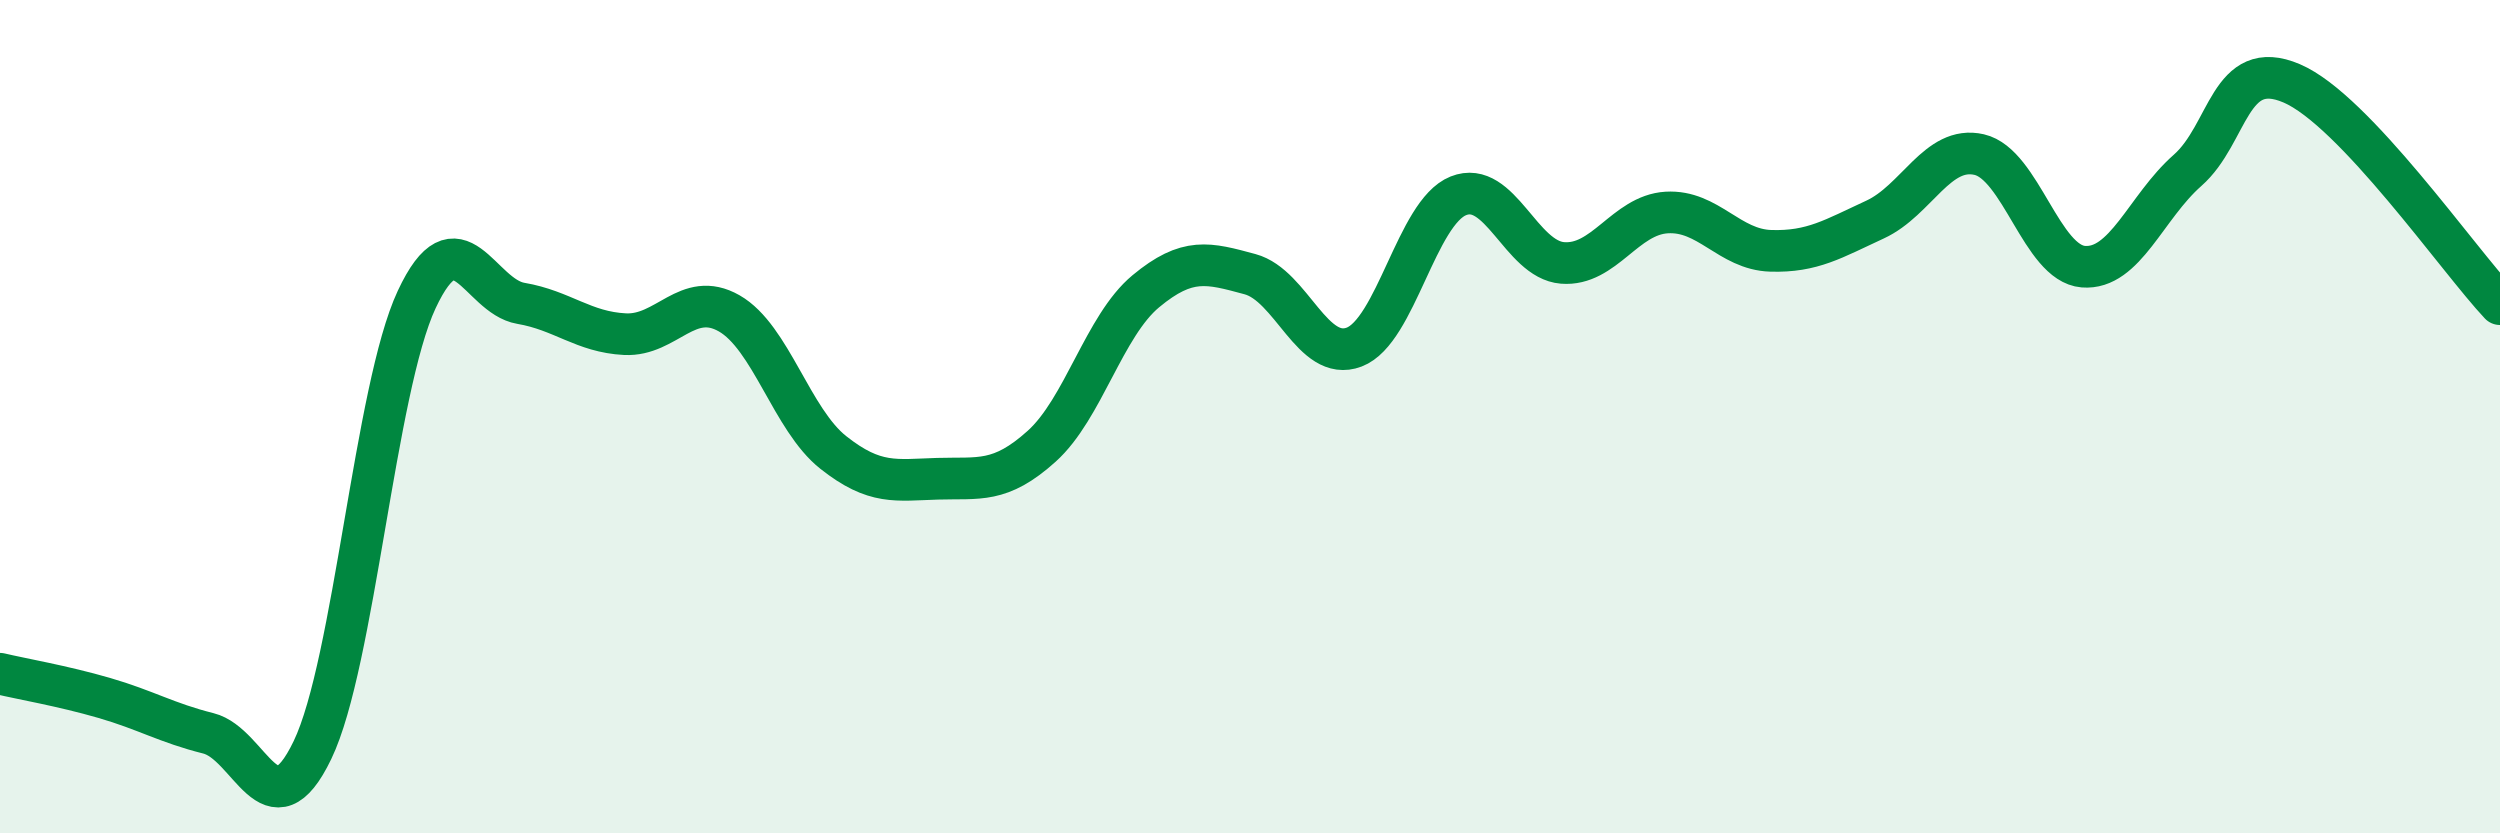
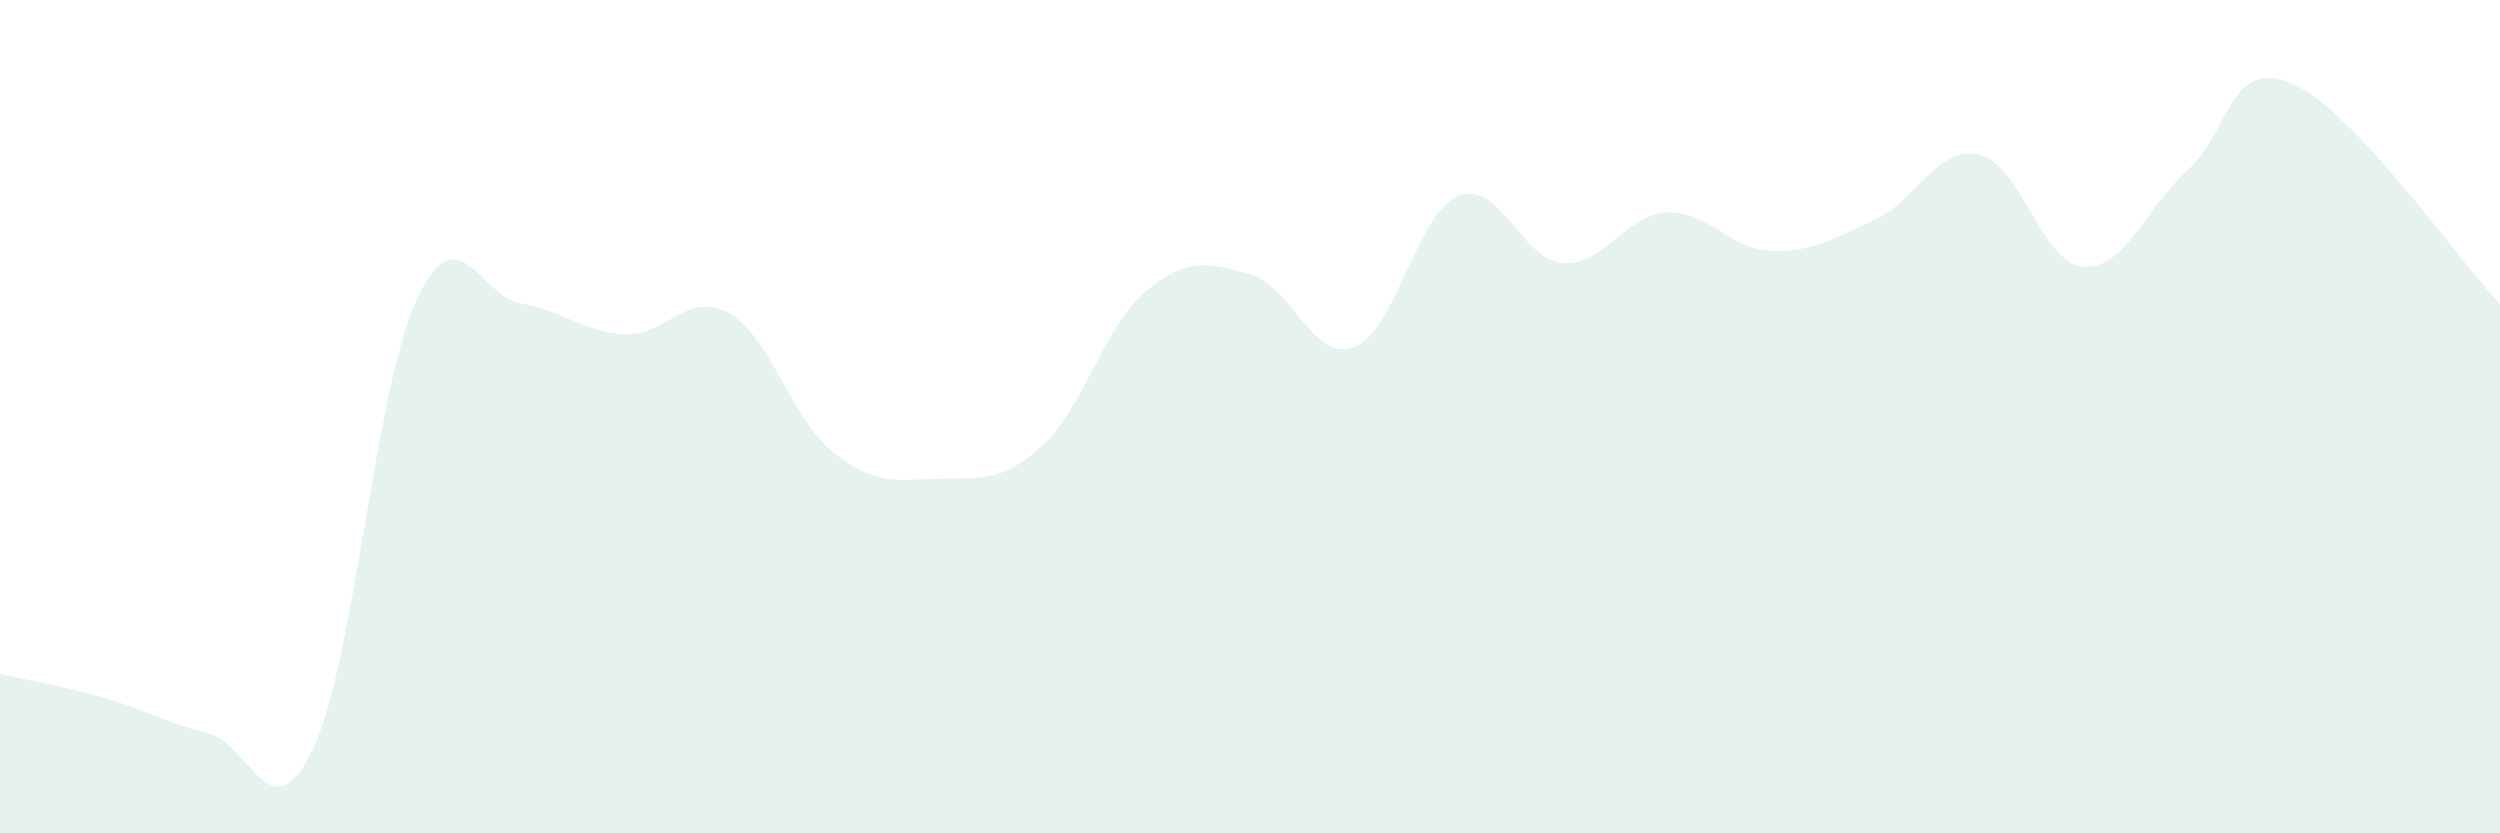
<svg xmlns="http://www.w3.org/2000/svg" width="60" height="20" viewBox="0 0 60 20">
  <path d="M 0,16.17 C 0.5,16.29 1.5,16.46 2.5,16.75 C 3.5,17.04 4,17.35 5,17.6 C 6,17.85 6.5,20.08 7.5,18 C 8.5,15.92 9,9.33 10,7.19 C 11,5.05 11.5,7.11 12.5,7.28 C 13.5,7.45 14,7.97 15,8.02 C 16,8.07 16.5,6.95 17.5,7.52 C 18.5,8.09 19,10.07 20,10.86 C 21,11.65 21.5,11.52 22.5,11.49 C 23.5,11.46 24,11.61 25,10.71 C 26,9.81 26.5,7.82 27.5,6.99 C 28.5,6.16 29,6.31 30,6.58 C 31,6.85 31.5,8.71 32.5,8.33 C 33.5,7.95 34,5.1 35,4.7 C 36,4.3 36.5,6.23 37.5,6.31 C 38.5,6.39 39,5.16 40,5.1 C 41,5.04 41.5,5.99 42.5,6.02 C 43.5,6.05 44,5.73 45,5.27 C 46,4.81 46.5,3.48 47.5,3.71 C 48.5,3.94 49,6.32 50,6.4 C 51,6.48 51.5,4.97 52.5,4.09 C 53.5,3.21 53.5,1.36 55,2 C 56.5,2.64 59,6.24 60,7.3L60 20L0 20Z" fill="#008740" opacity="0.1" stroke-linecap="round" stroke-linejoin="round" />
-   <path d="M 0,16.17 C 0.5,16.29 1.5,16.46 2.5,16.75 C 3.5,17.04 4,17.35 5,17.6 C 6,17.85 6.5,20.08 7.5,18 C 8.5,15.92 9,9.33 10,7.19 C 11,5.05 11.5,7.11 12.5,7.28 C 13.5,7.45 14,7.97 15,8.02 C 16,8.07 16.5,6.95 17.5,7.52 C 18.5,8.09 19,10.07 20,10.86 C 21,11.65 21.5,11.52 22.5,11.49 C 23.5,11.46 24,11.61 25,10.71 C 26,9.81 26.5,7.82 27.5,6.99 C 28.5,6.16 29,6.31 30,6.58 C 31,6.85 31.5,8.71 32.5,8.33 C 33.5,7.95 34,5.1 35,4.7 C 36,4.3 36.5,6.23 37.5,6.31 C 38.5,6.39 39,5.16 40,5.1 C 41,5.04 41.5,5.99 42.5,6.02 C 43.5,6.05 44,5.73 45,5.27 C 46,4.81 46.5,3.48 47.5,3.71 C 48.5,3.94 49,6.32 50,6.4 C 51,6.48 51.5,4.97 52.5,4.09 C 53.5,3.21 53.5,1.36 55,2 C 56.5,2.64 59,6.24 60,7.3" stroke="#008740" stroke-width="1" fill="none" stroke-linecap="round" stroke-linejoin="round" />
</svg>